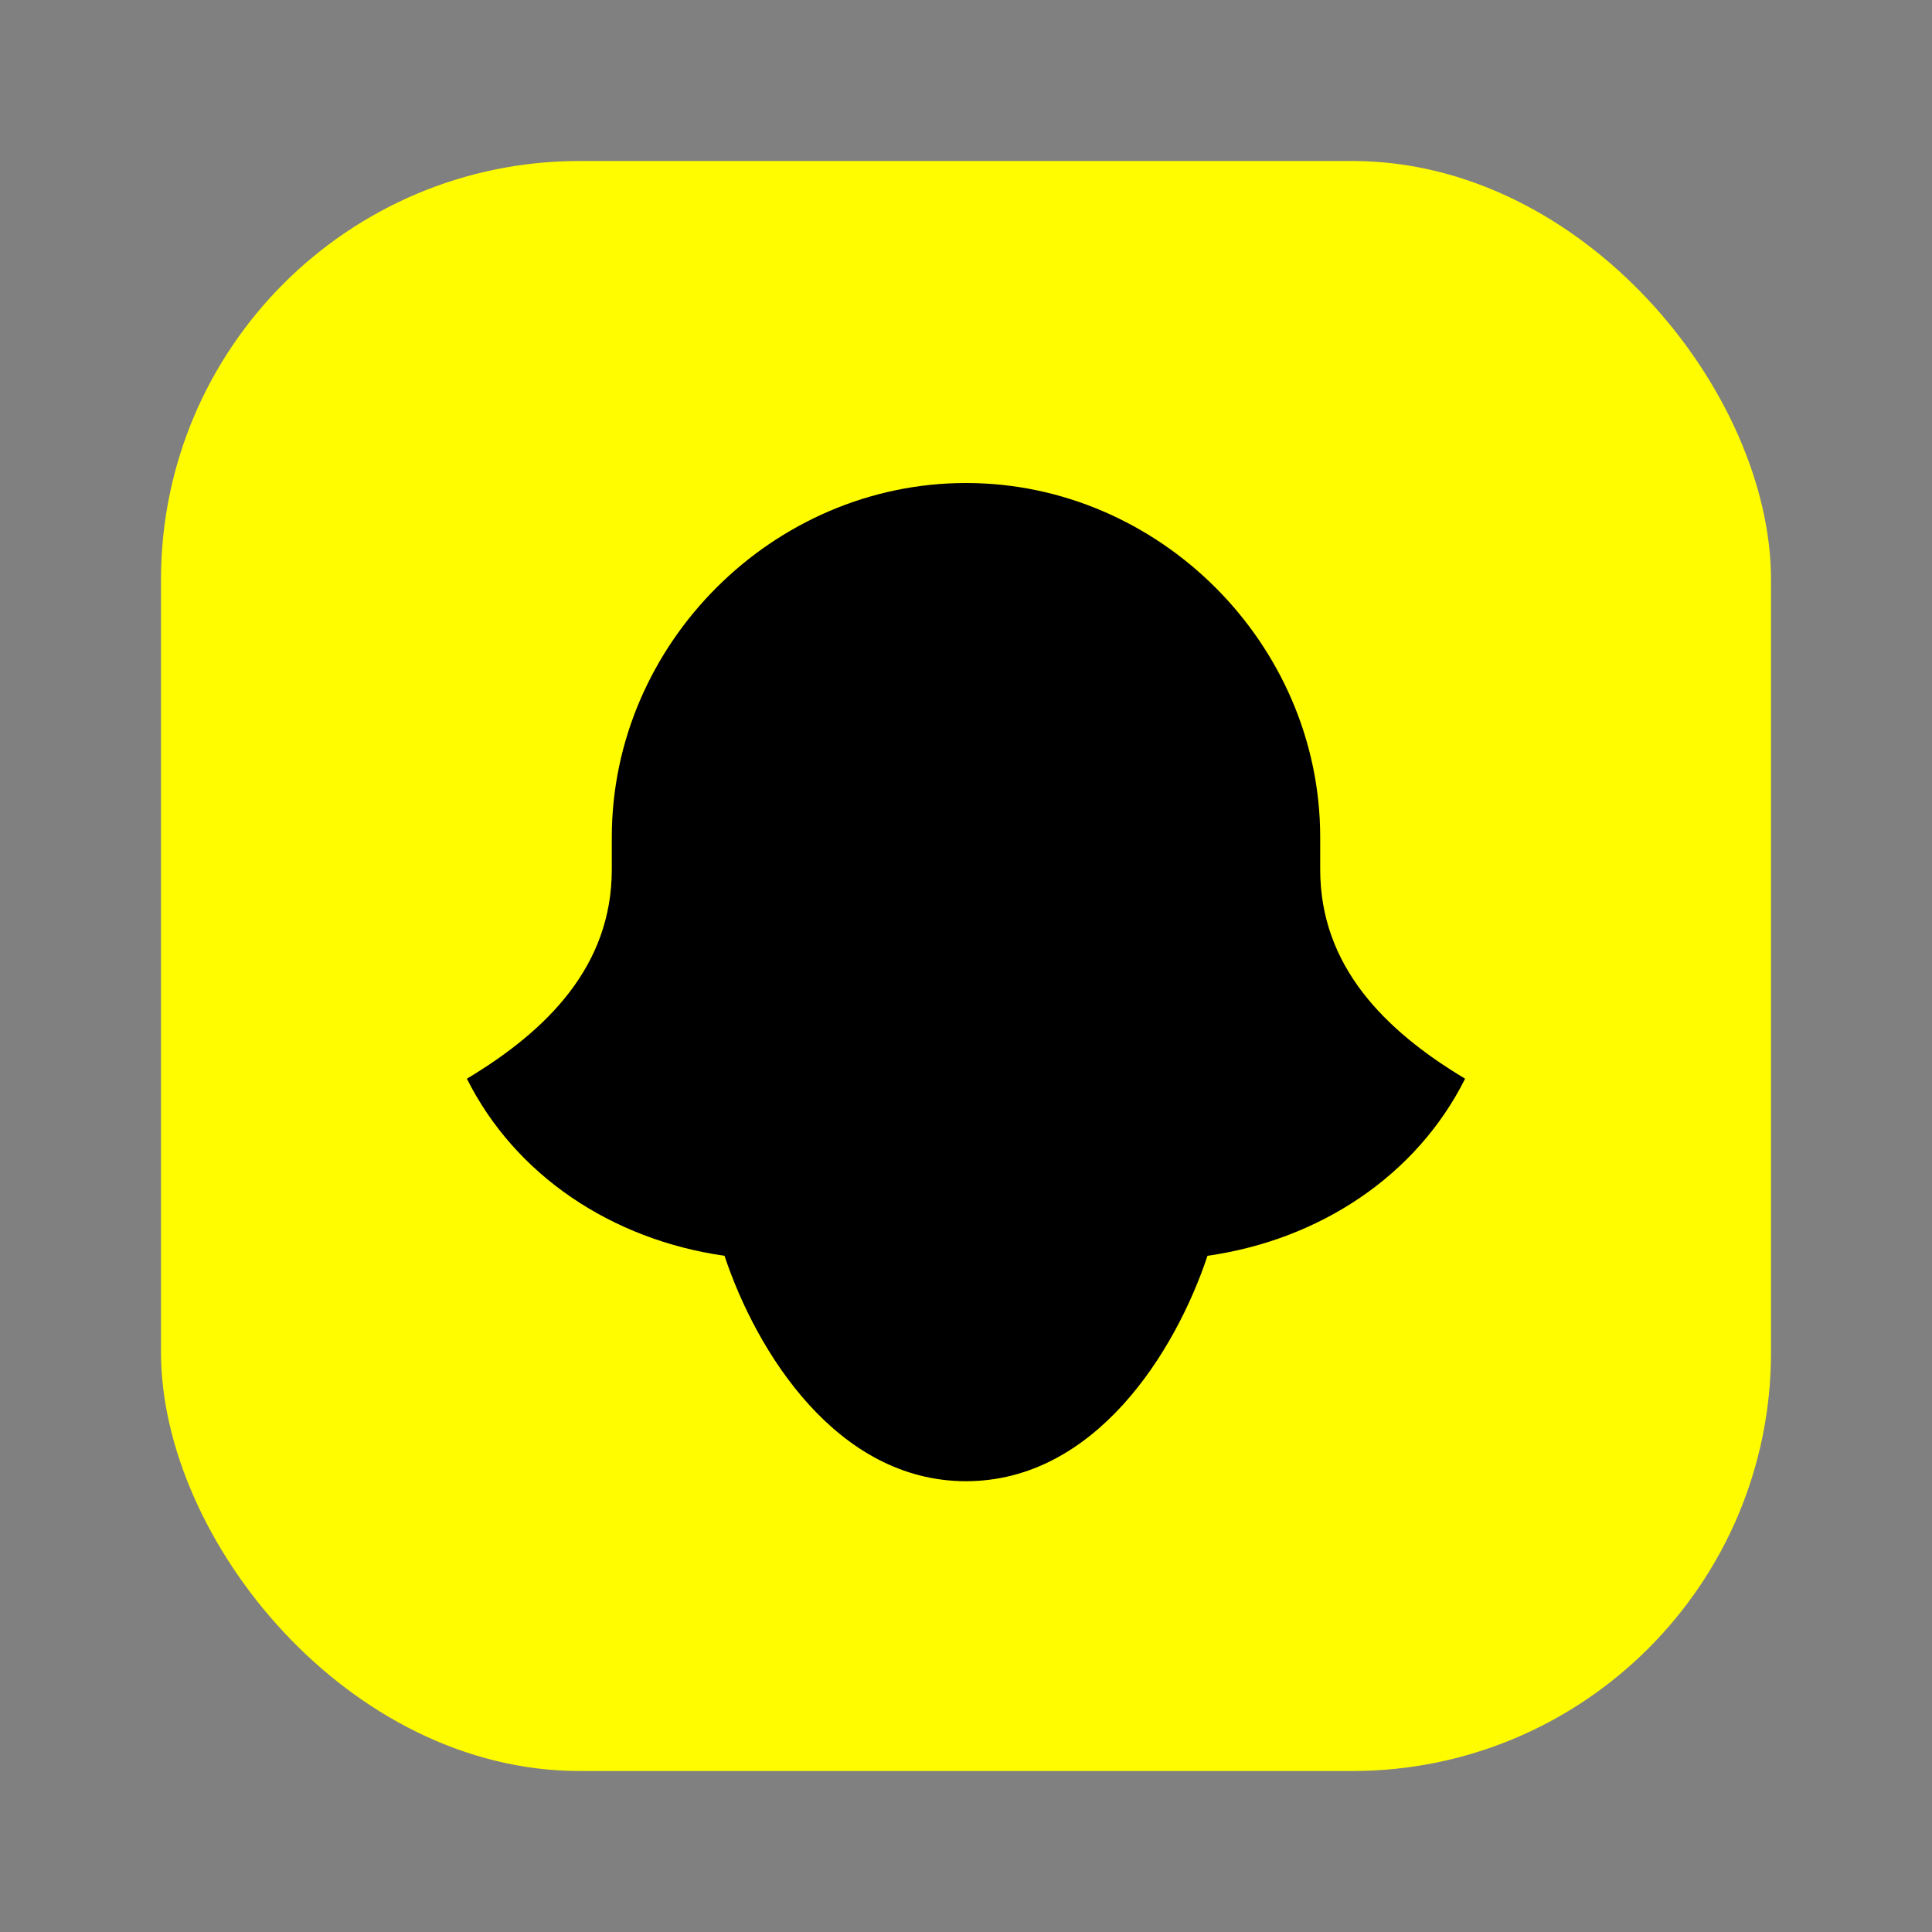
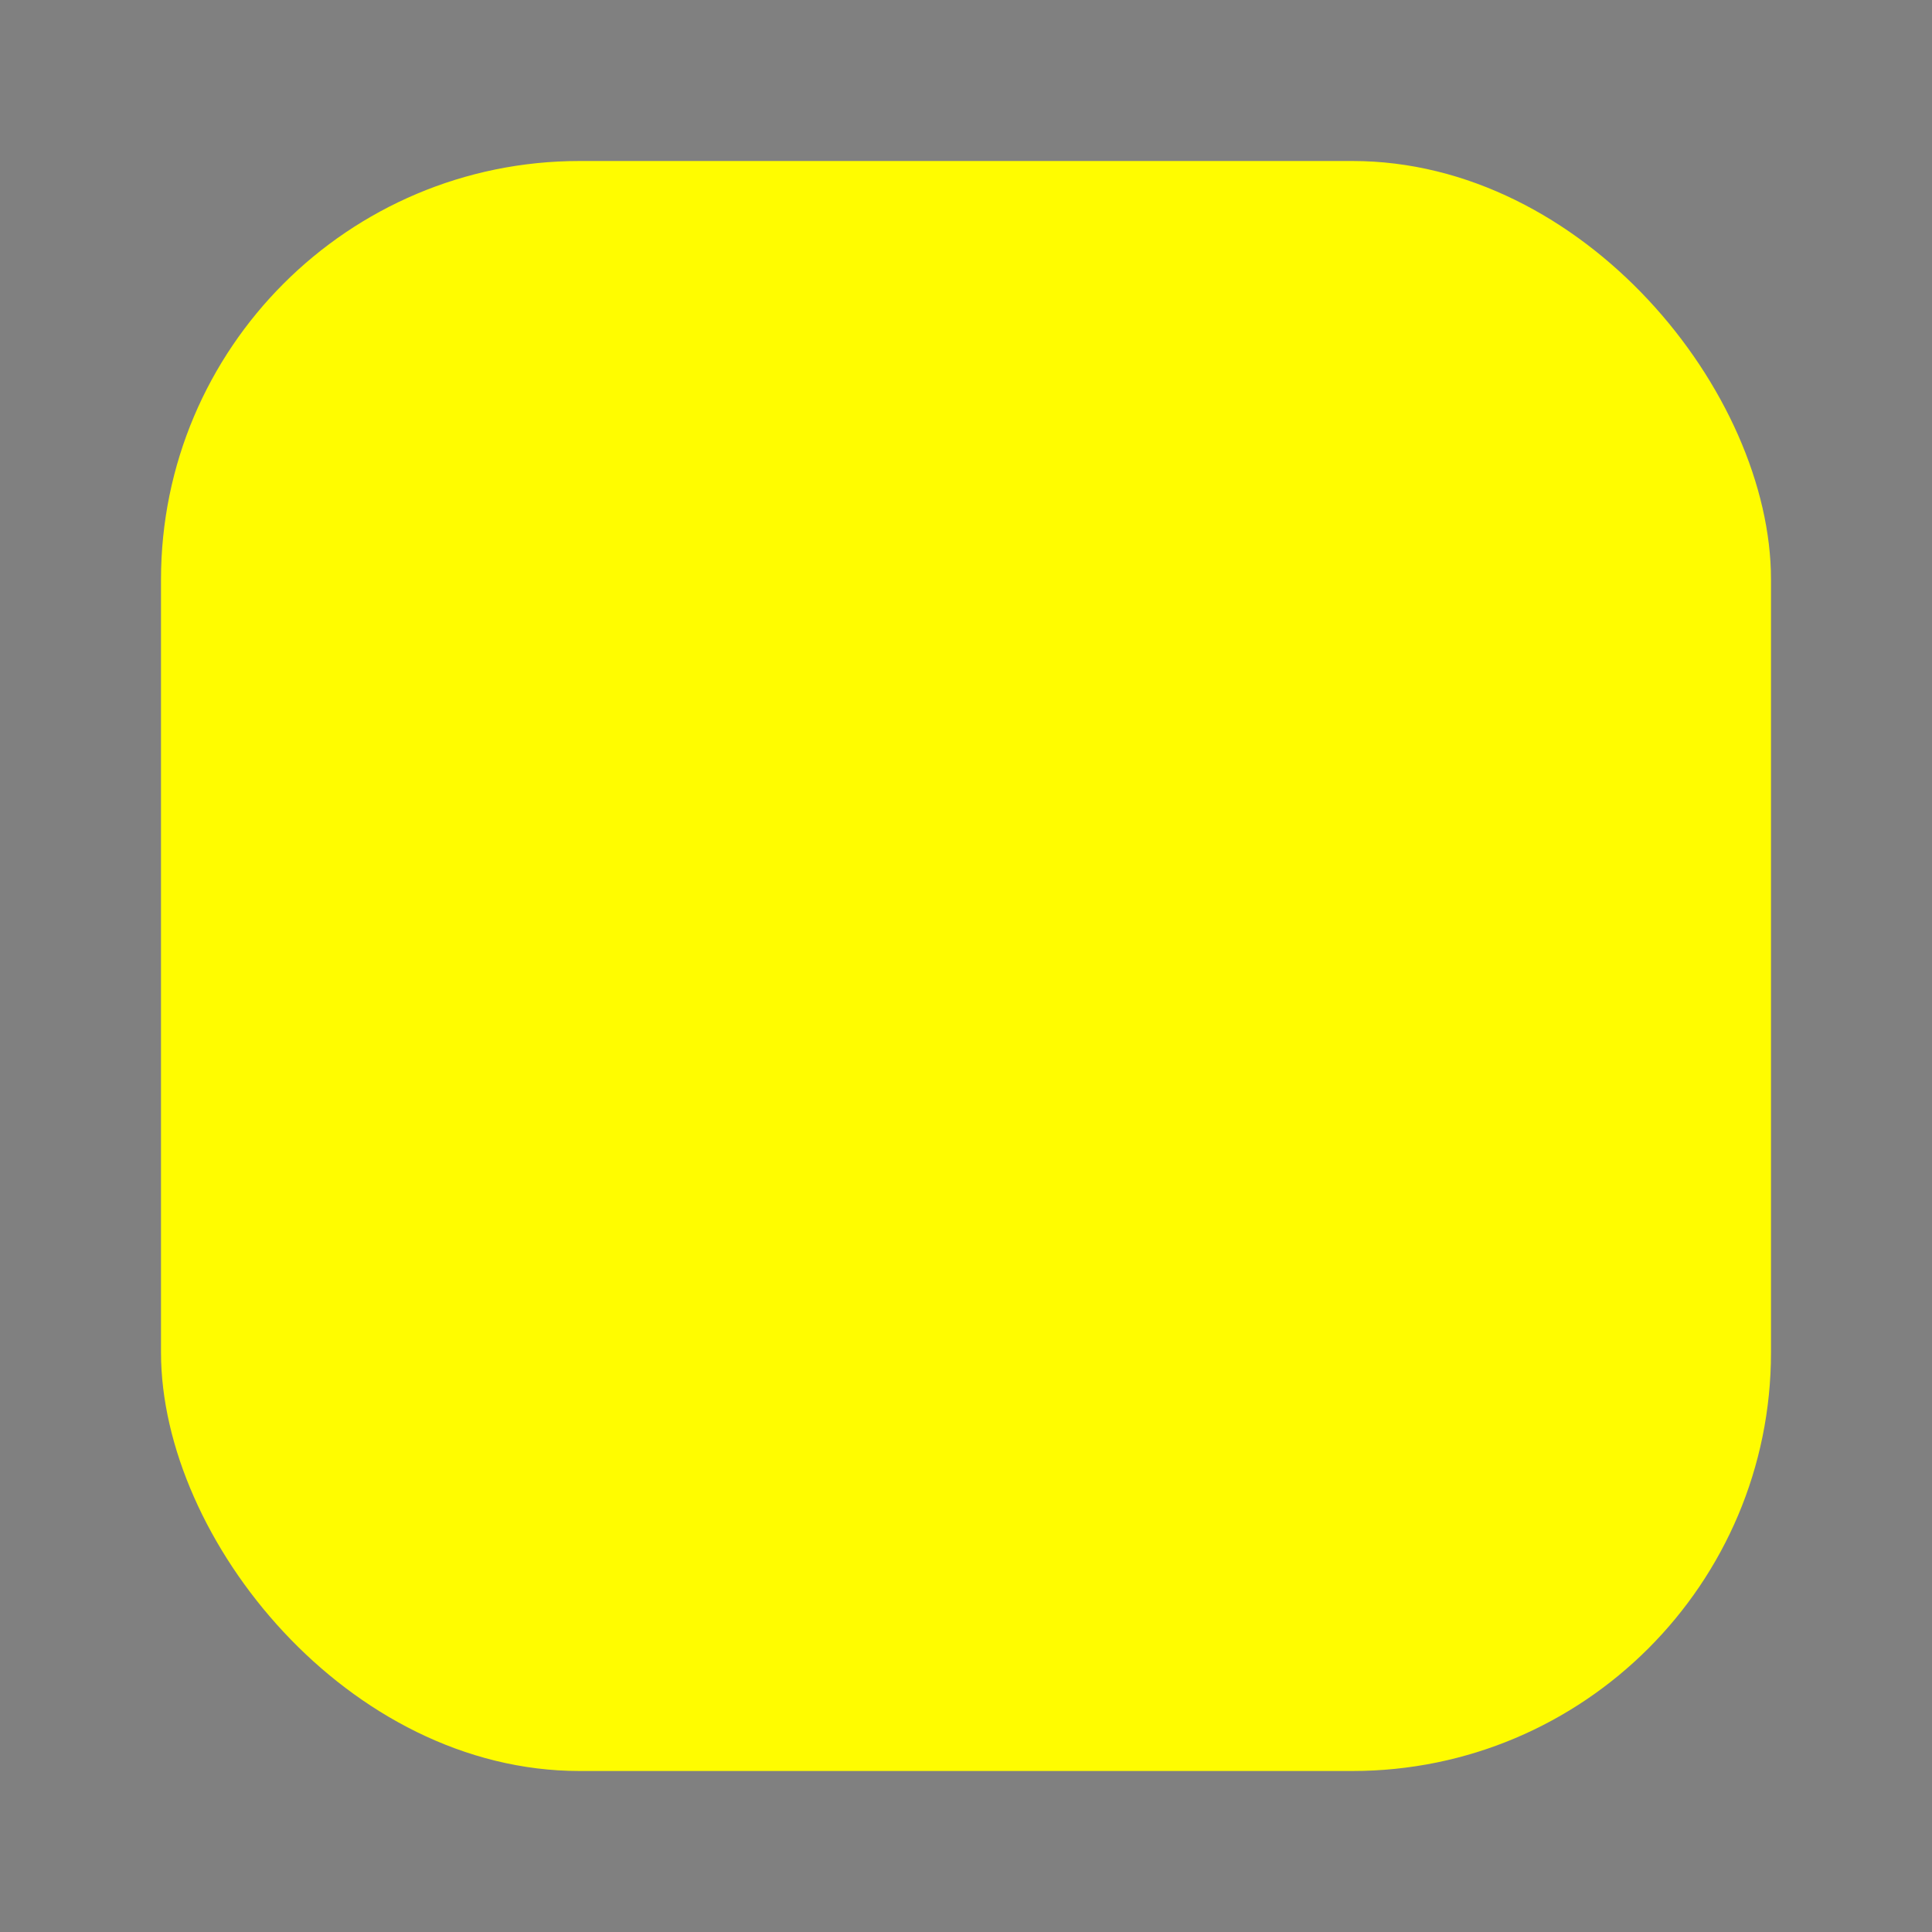
<svg xmlns="http://www.w3.org/2000/svg" viewBox="0 0 120 120">
  <rect x="0" y="0" width="120" height="120" fill="#808080" stroke="none" />
  <rect x="10" y="10" width="100" height="100" rx="26" fill="#FFFC00" />
-   <path fill="#000000" d="M60 30c12 0 22 10 22 22v2c0 6 4 10 9 13-3 6-9 10-16 11-2 6-7 14-15 14s-13-8-15-14c-7-1-13-5-16-11 5-3 9-7 9-13v-2c0-12 10-22 22-22z" />
</svg>